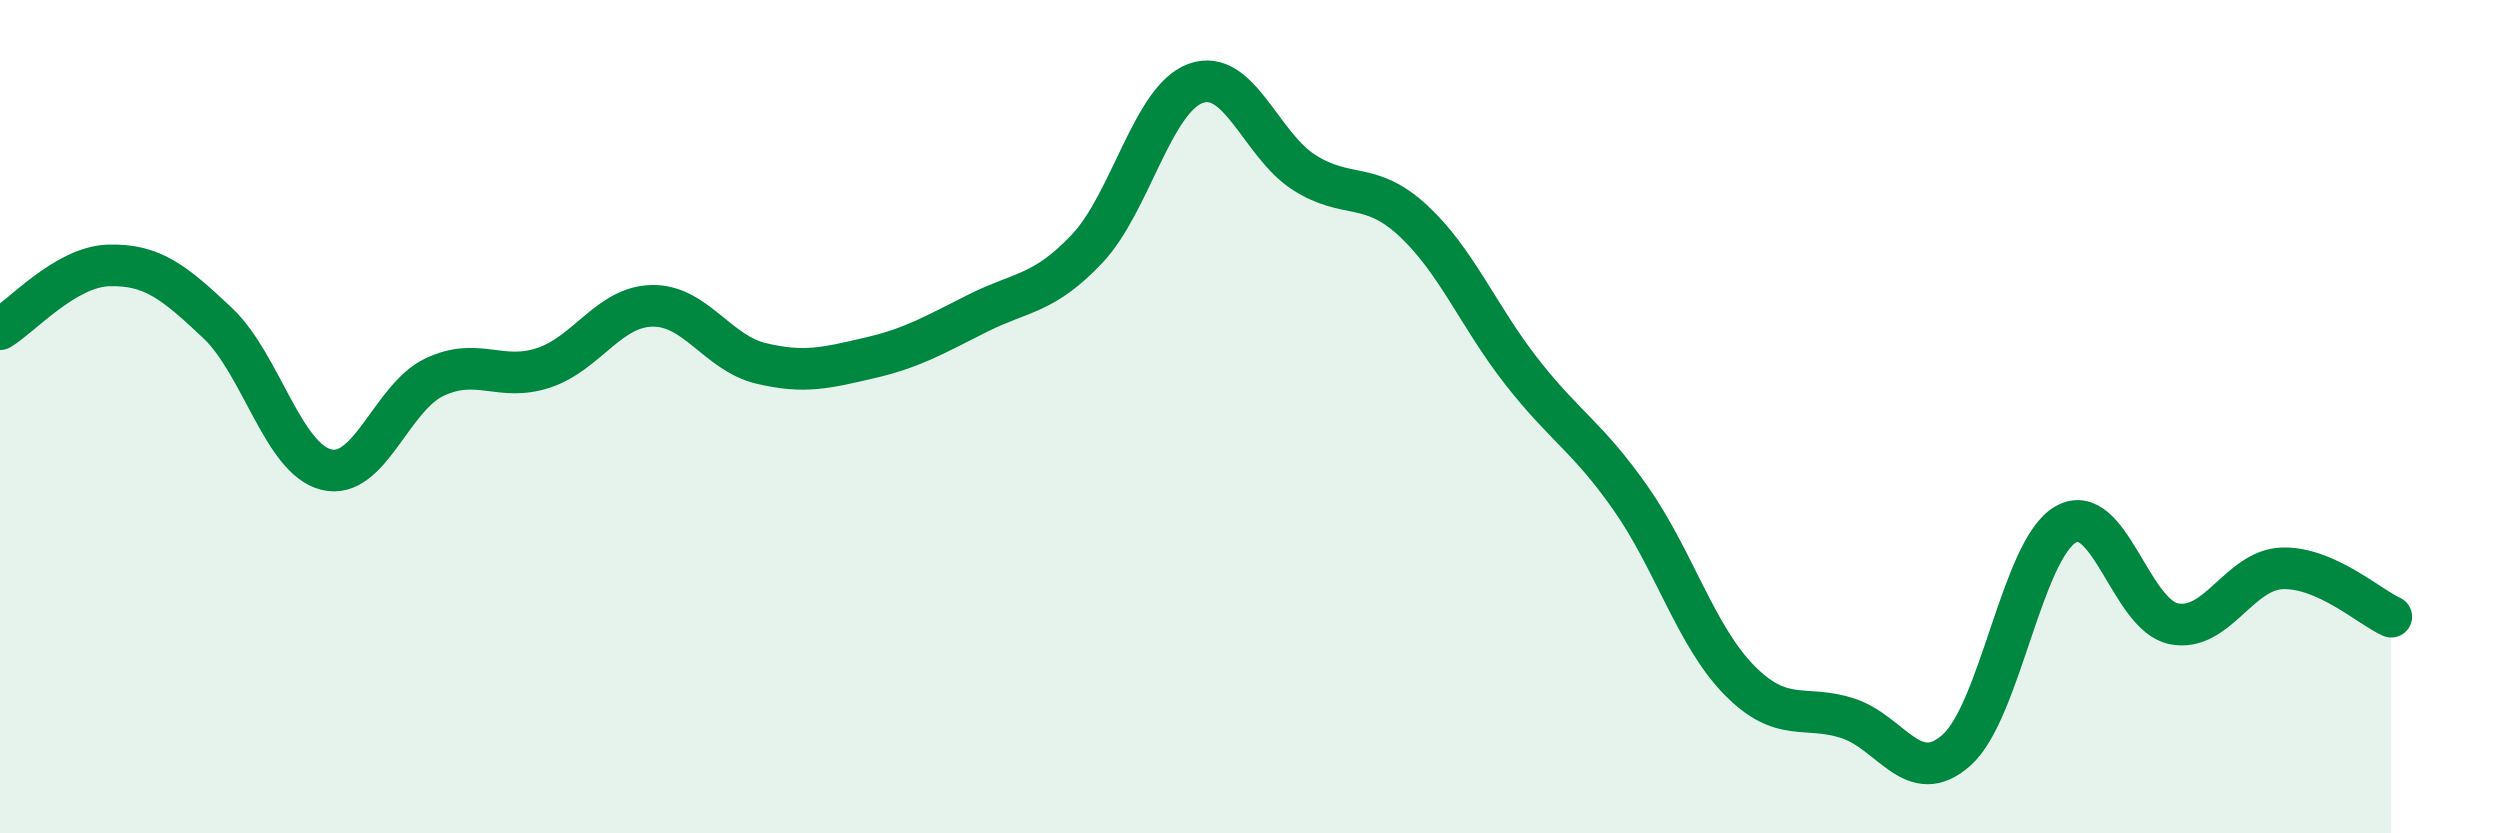
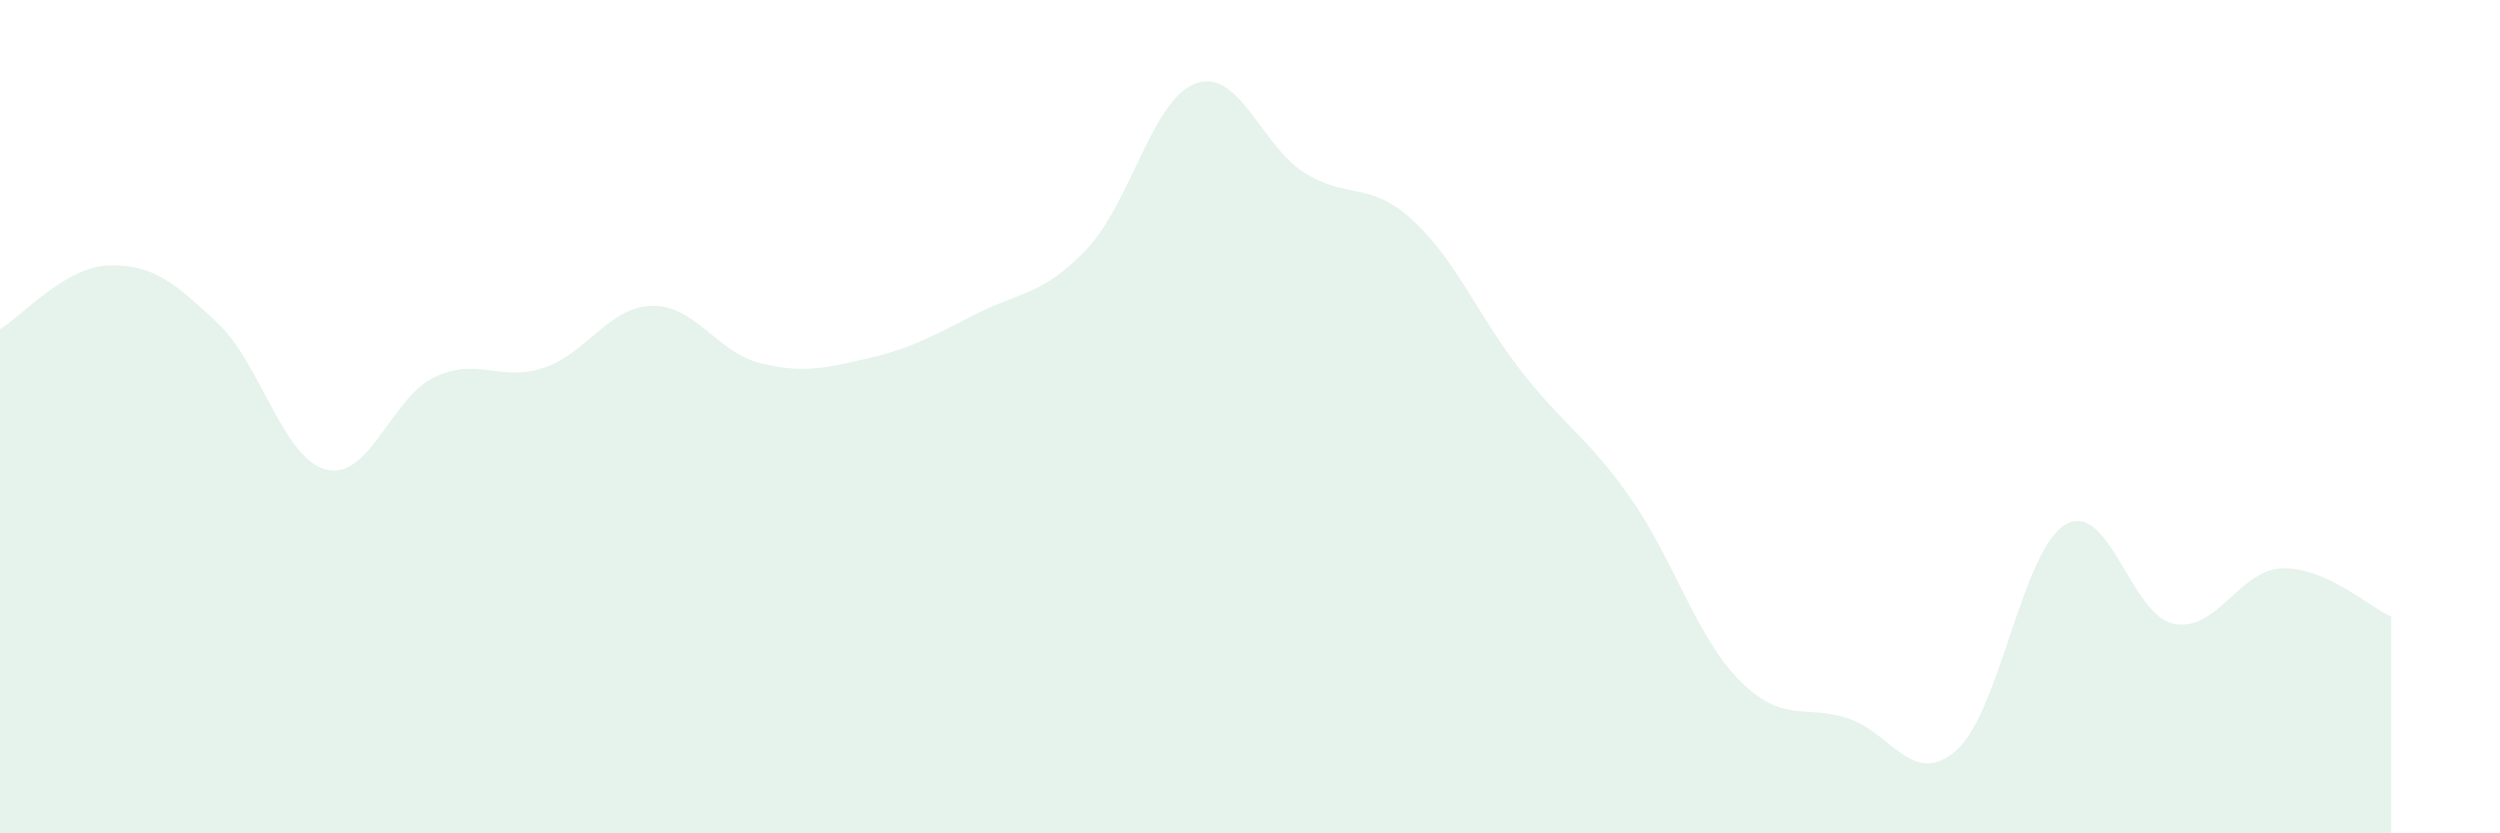
<svg xmlns="http://www.w3.org/2000/svg" width="60" height="20" viewBox="0 0 60 20">
  <path d="M 0,7.9 C 0.52,7.59 1.57,6.4 2.61,6.37 C 3.65,6.34 4.18,6.77 5.22,7.75 C 6.26,8.73 6.79,11.01 7.83,11.27 C 8.87,11.53 9.39,9.54 10.43,9.05 C 11.47,8.56 12,9.17 13.04,8.83 C 14.08,8.49 14.61,7.36 15.65,7.34 C 16.69,7.32 17.22,8.47 18.26,8.72 C 19.3,8.97 19.83,8.83 20.87,8.59 C 21.91,8.35 22.44,8.03 23.48,7.51 C 24.52,6.99 25.05,7.07 26.09,5.97 C 27.13,4.87 27.66,2.37 28.7,2 C 29.74,1.63 30.26,3.48 31.3,4.14 C 32.34,4.8 32.87,4.33 33.91,5.29 C 34.95,6.25 35.48,7.59 36.52,8.92 C 37.56,10.25 38.09,10.47 39.13,11.95 C 40.17,13.43 40.7,15.26 41.74,16.32 C 42.78,17.38 43.31,16.9 44.35,17.24 C 45.39,17.58 45.92,18.93 46.96,18 C 48,17.07 48.53,13.2 49.57,12.59 C 50.61,11.98 51.13,14.76 52.17,14.97 C 53.21,15.18 53.74,13.67 54.78,13.64 C 55.82,13.61 56.87,14.57 57.39,14.8L57.39 20L0 20Z" fill="#008740" opacity="0.1" stroke-linecap="round" stroke-linejoin="round" />
-   <path d="M 0,7.9 C 0.52,7.59 1.57,6.4 2.61,6.37 C 3.65,6.34 4.18,6.77 5.22,7.75 C 6.26,8.73 6.79,11.01 7.83,11.27 C 8.87,11.53 9.39,9.54 10.43,9.05 C 11.47,8.56 12,9.17 13.04,8.83 C 14.08,8.49 14.61,7.36 15.65,7.34 C 16.69,7.32 17.22,8.47 18.26,8.72 C 19.3,8.97 19.83,8.83 20.87,8.59 C 21.91,8.35 22.44,8.03 23.48,7.51 C 24.52,6.99 25.05,7.07 26.09,5.97 C 27.13,4.87 27.66,2.37 28.7,2 C 29.74,1.63 30.26,3.48 31.3,4.14 C 32.34,4.8 32.87,4.33 33.91,5.29 C 34.95,6.25 35.48,7.59 36.52,8.92 C 37.56,10.25 38.09,10.47 39.13,11.95 C 40.17,13.43 40.7,15.26 41.74,16.32 C 42.78,17.38 43.31,16.9 44.35,17.24 C 45.39,17.58 45.92,18.93 46.96,18 C 48,17.07 48.53,13.2 49.57,12.59 C 50.61,11.98 51.13,14.76 52.17,14.97 C 53.21,15.18 53.74,13.67 54.78,13.64 C 55.82,13.61 56.87,14.57 57.39,14.8" stroke="#008740" stroke-width="1" fill="none" stroke-linecap="round" stroke-linejoin="round" />
</svg>